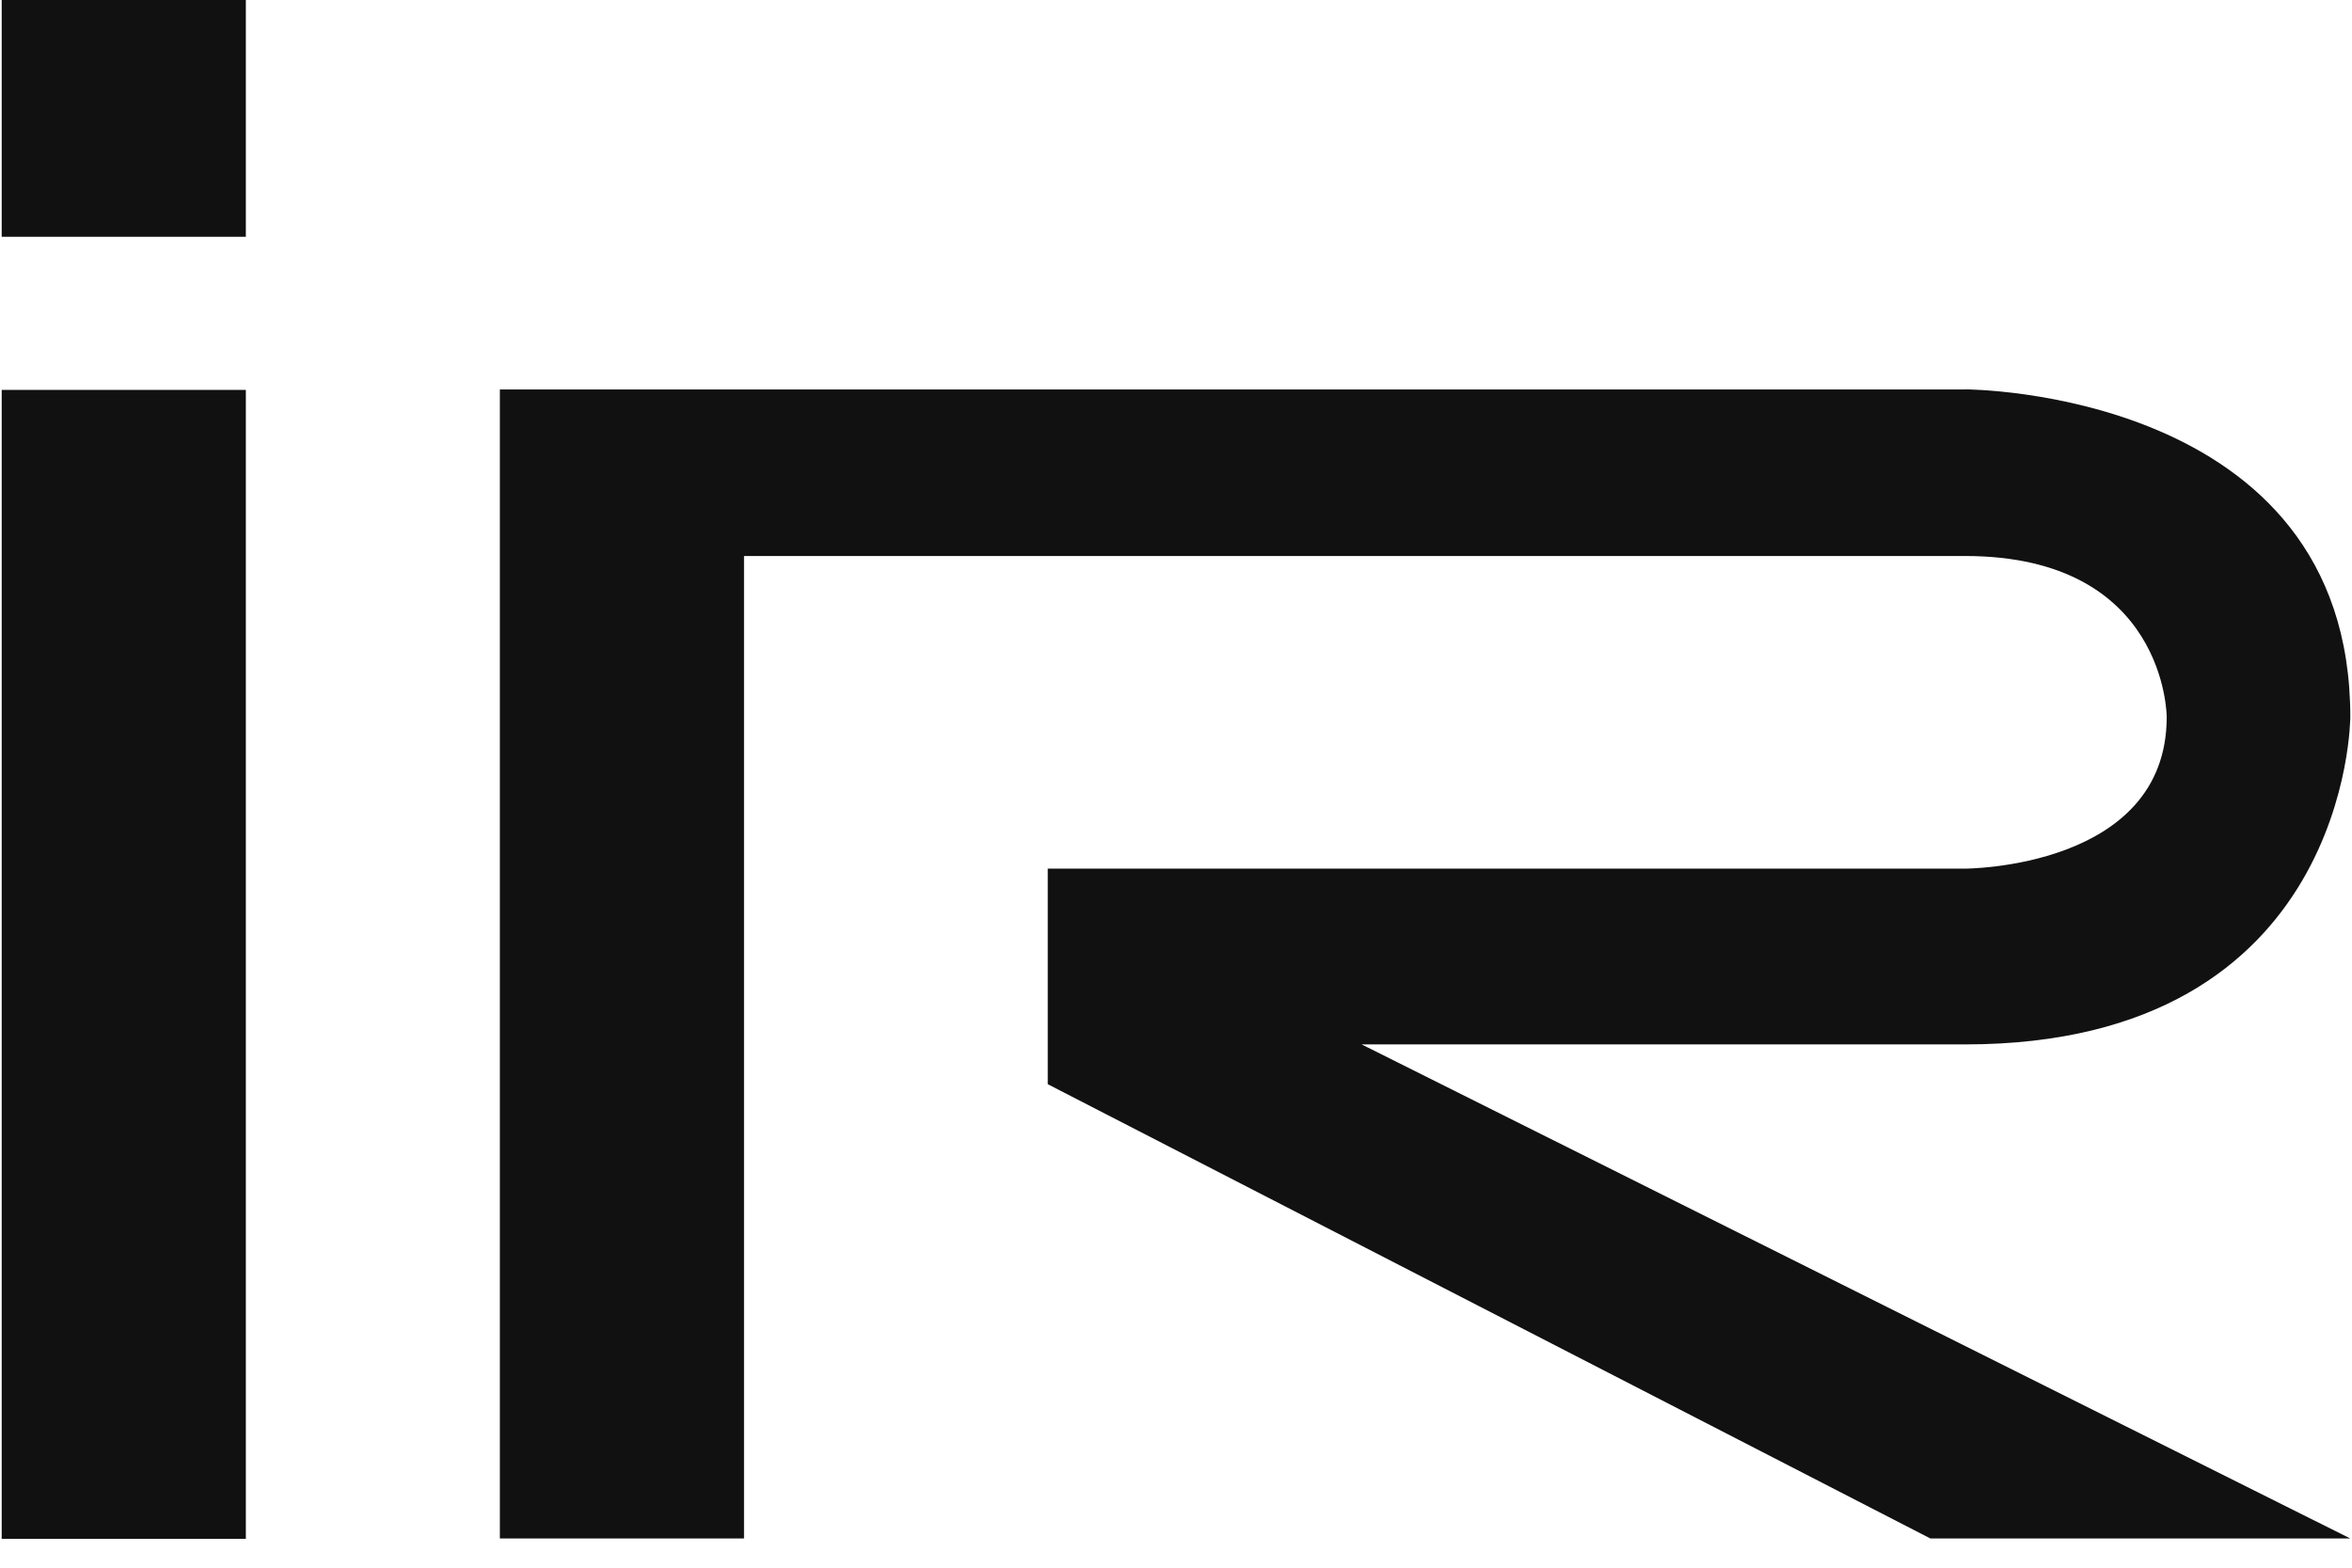
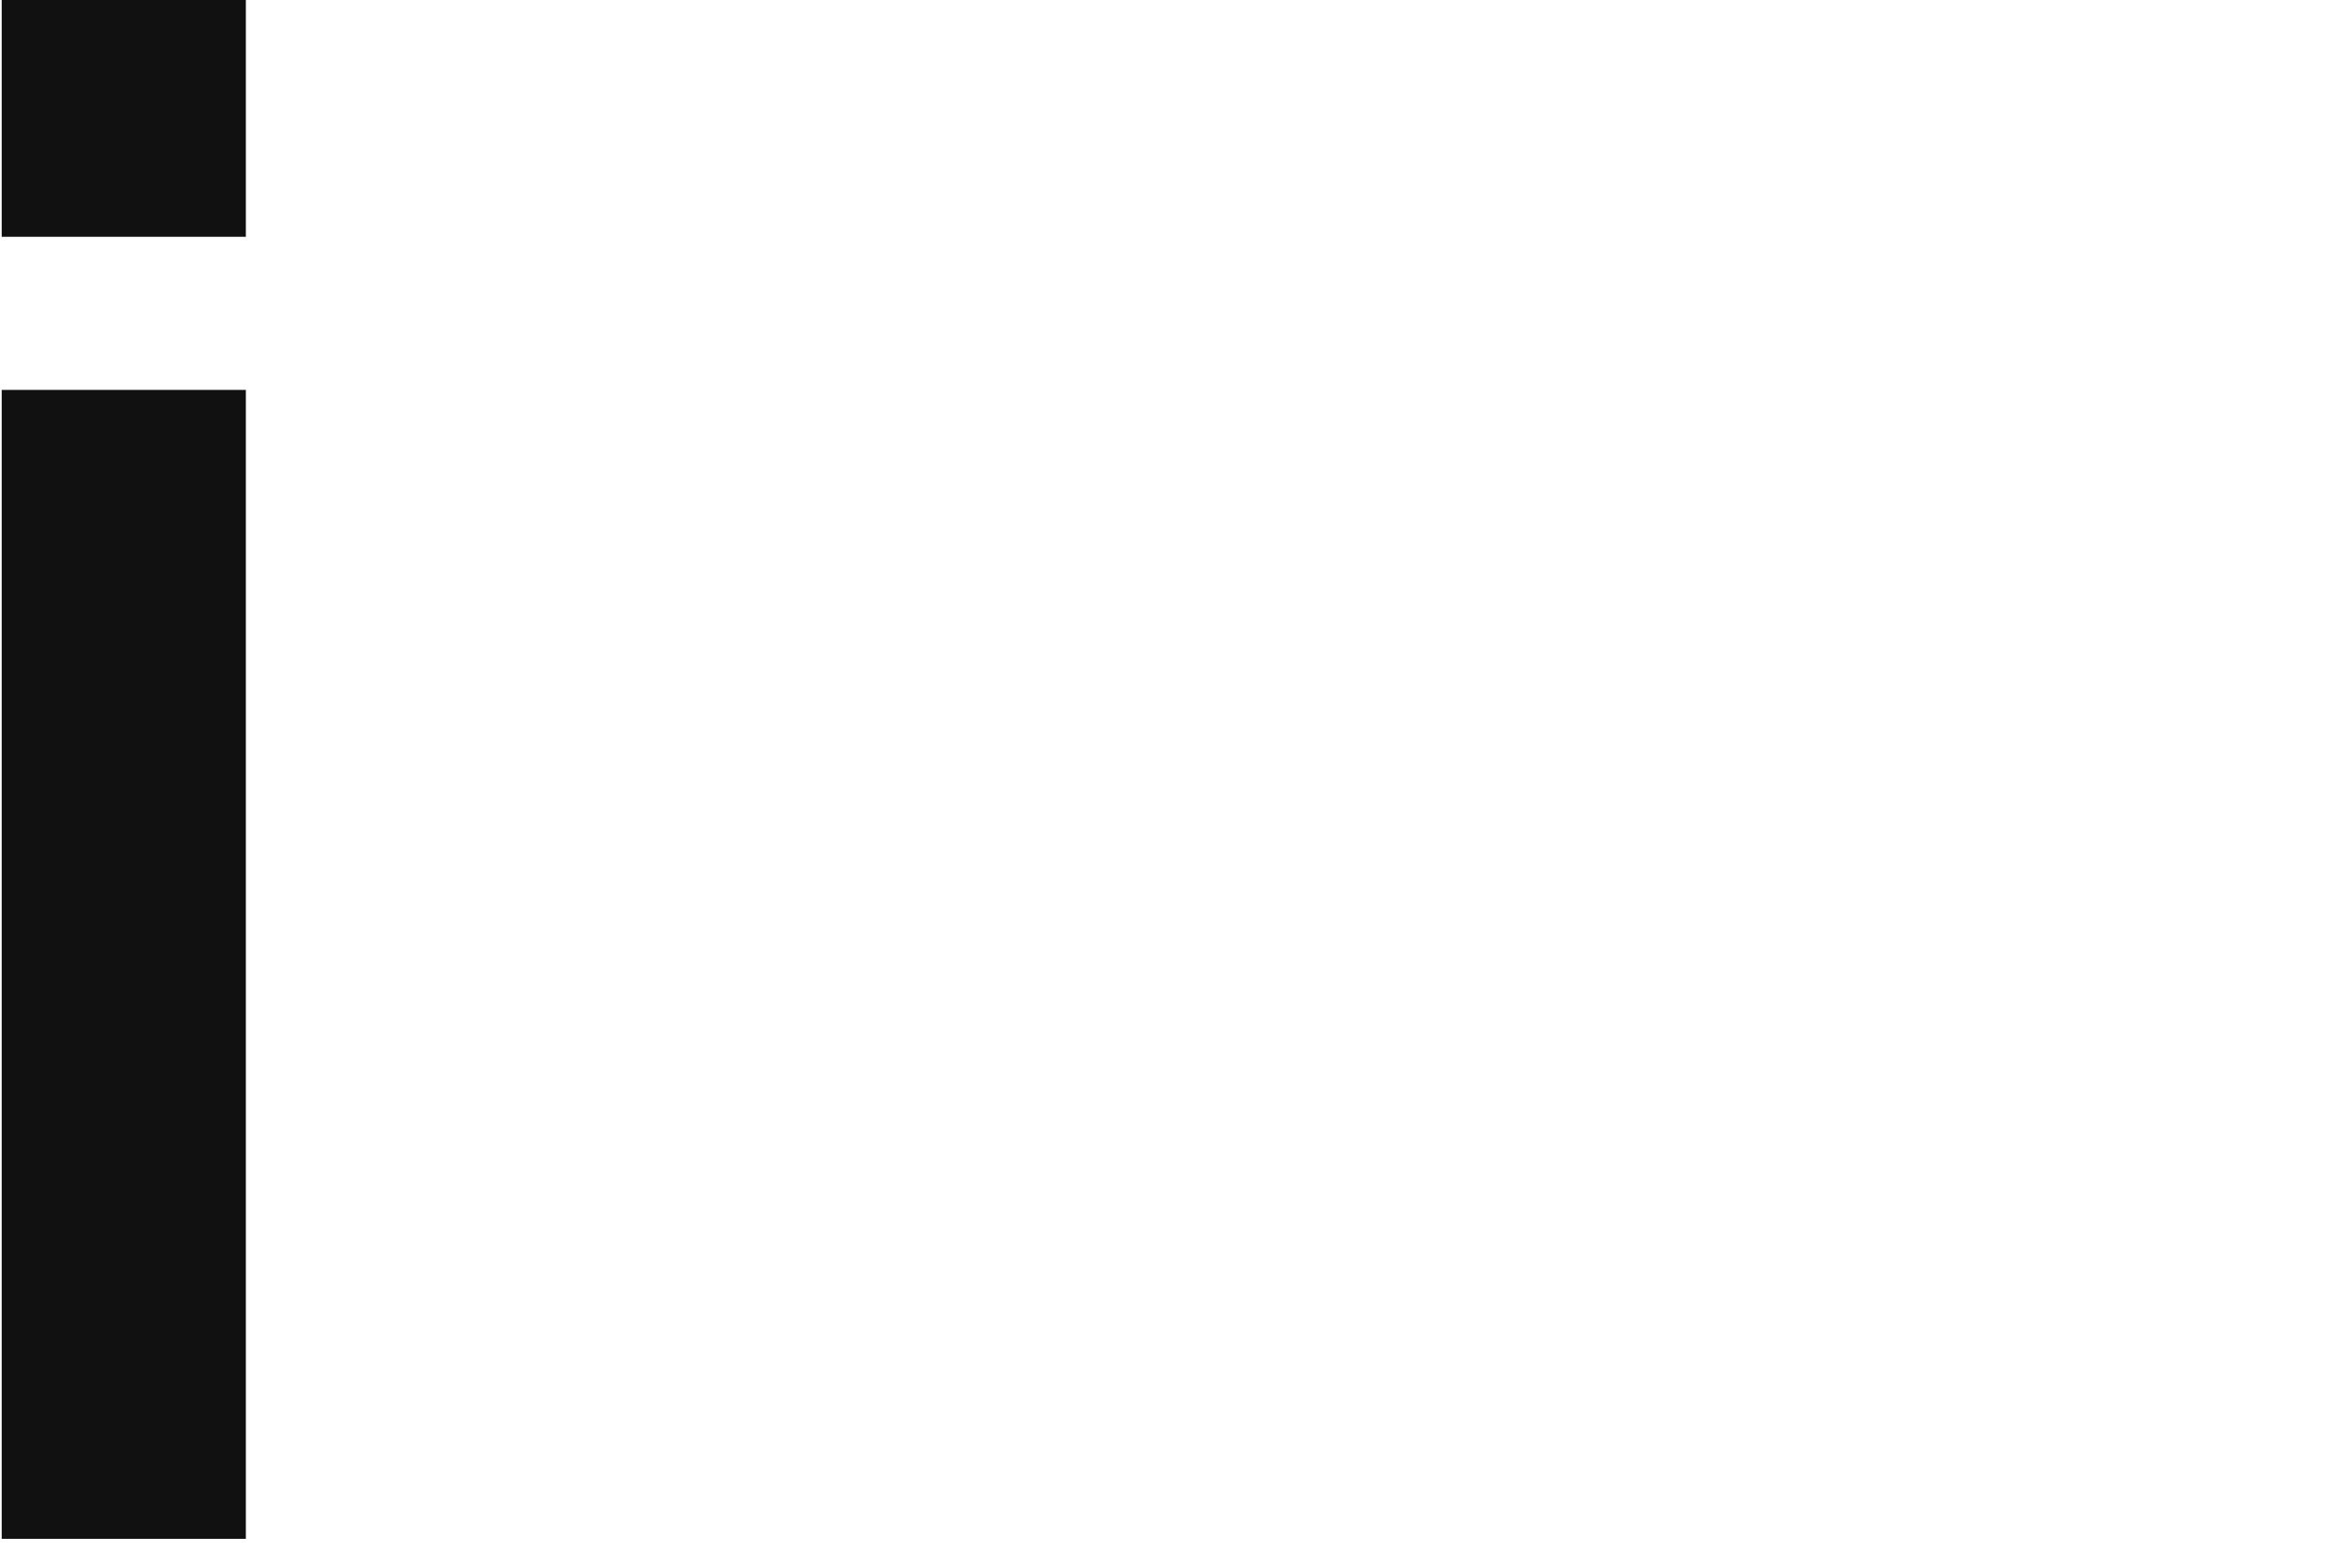
<svg xmlns="http://www.w3.org/2000/svg" width="36" height="24" viewBox="0 0 36 24" fill="none">
  <path d="M3.763 5.969H0.026V23.558H3.763V5.969Z" fill="#111111" />
-   <path d="M30.079 5.963H7.651V23.553H11.388V8.512H30.077C33.164 8.512 33.164 10.977 33.164 10.977C33.164 13.298 30.077 13.298 30.077 13.298H16.037V16.598L29.547 23.553H35.974L20.841 15.989H30.079C35.974 15.989 35.974 10.975 35.974 10.975C35.974 5.961 30.079 5.961 30.079 5.961V5.963Z" fill="#111111" />
  <path d="M3.763 0H0.026V3.625H3.763V0Z" fill="#111111" />
</svg>